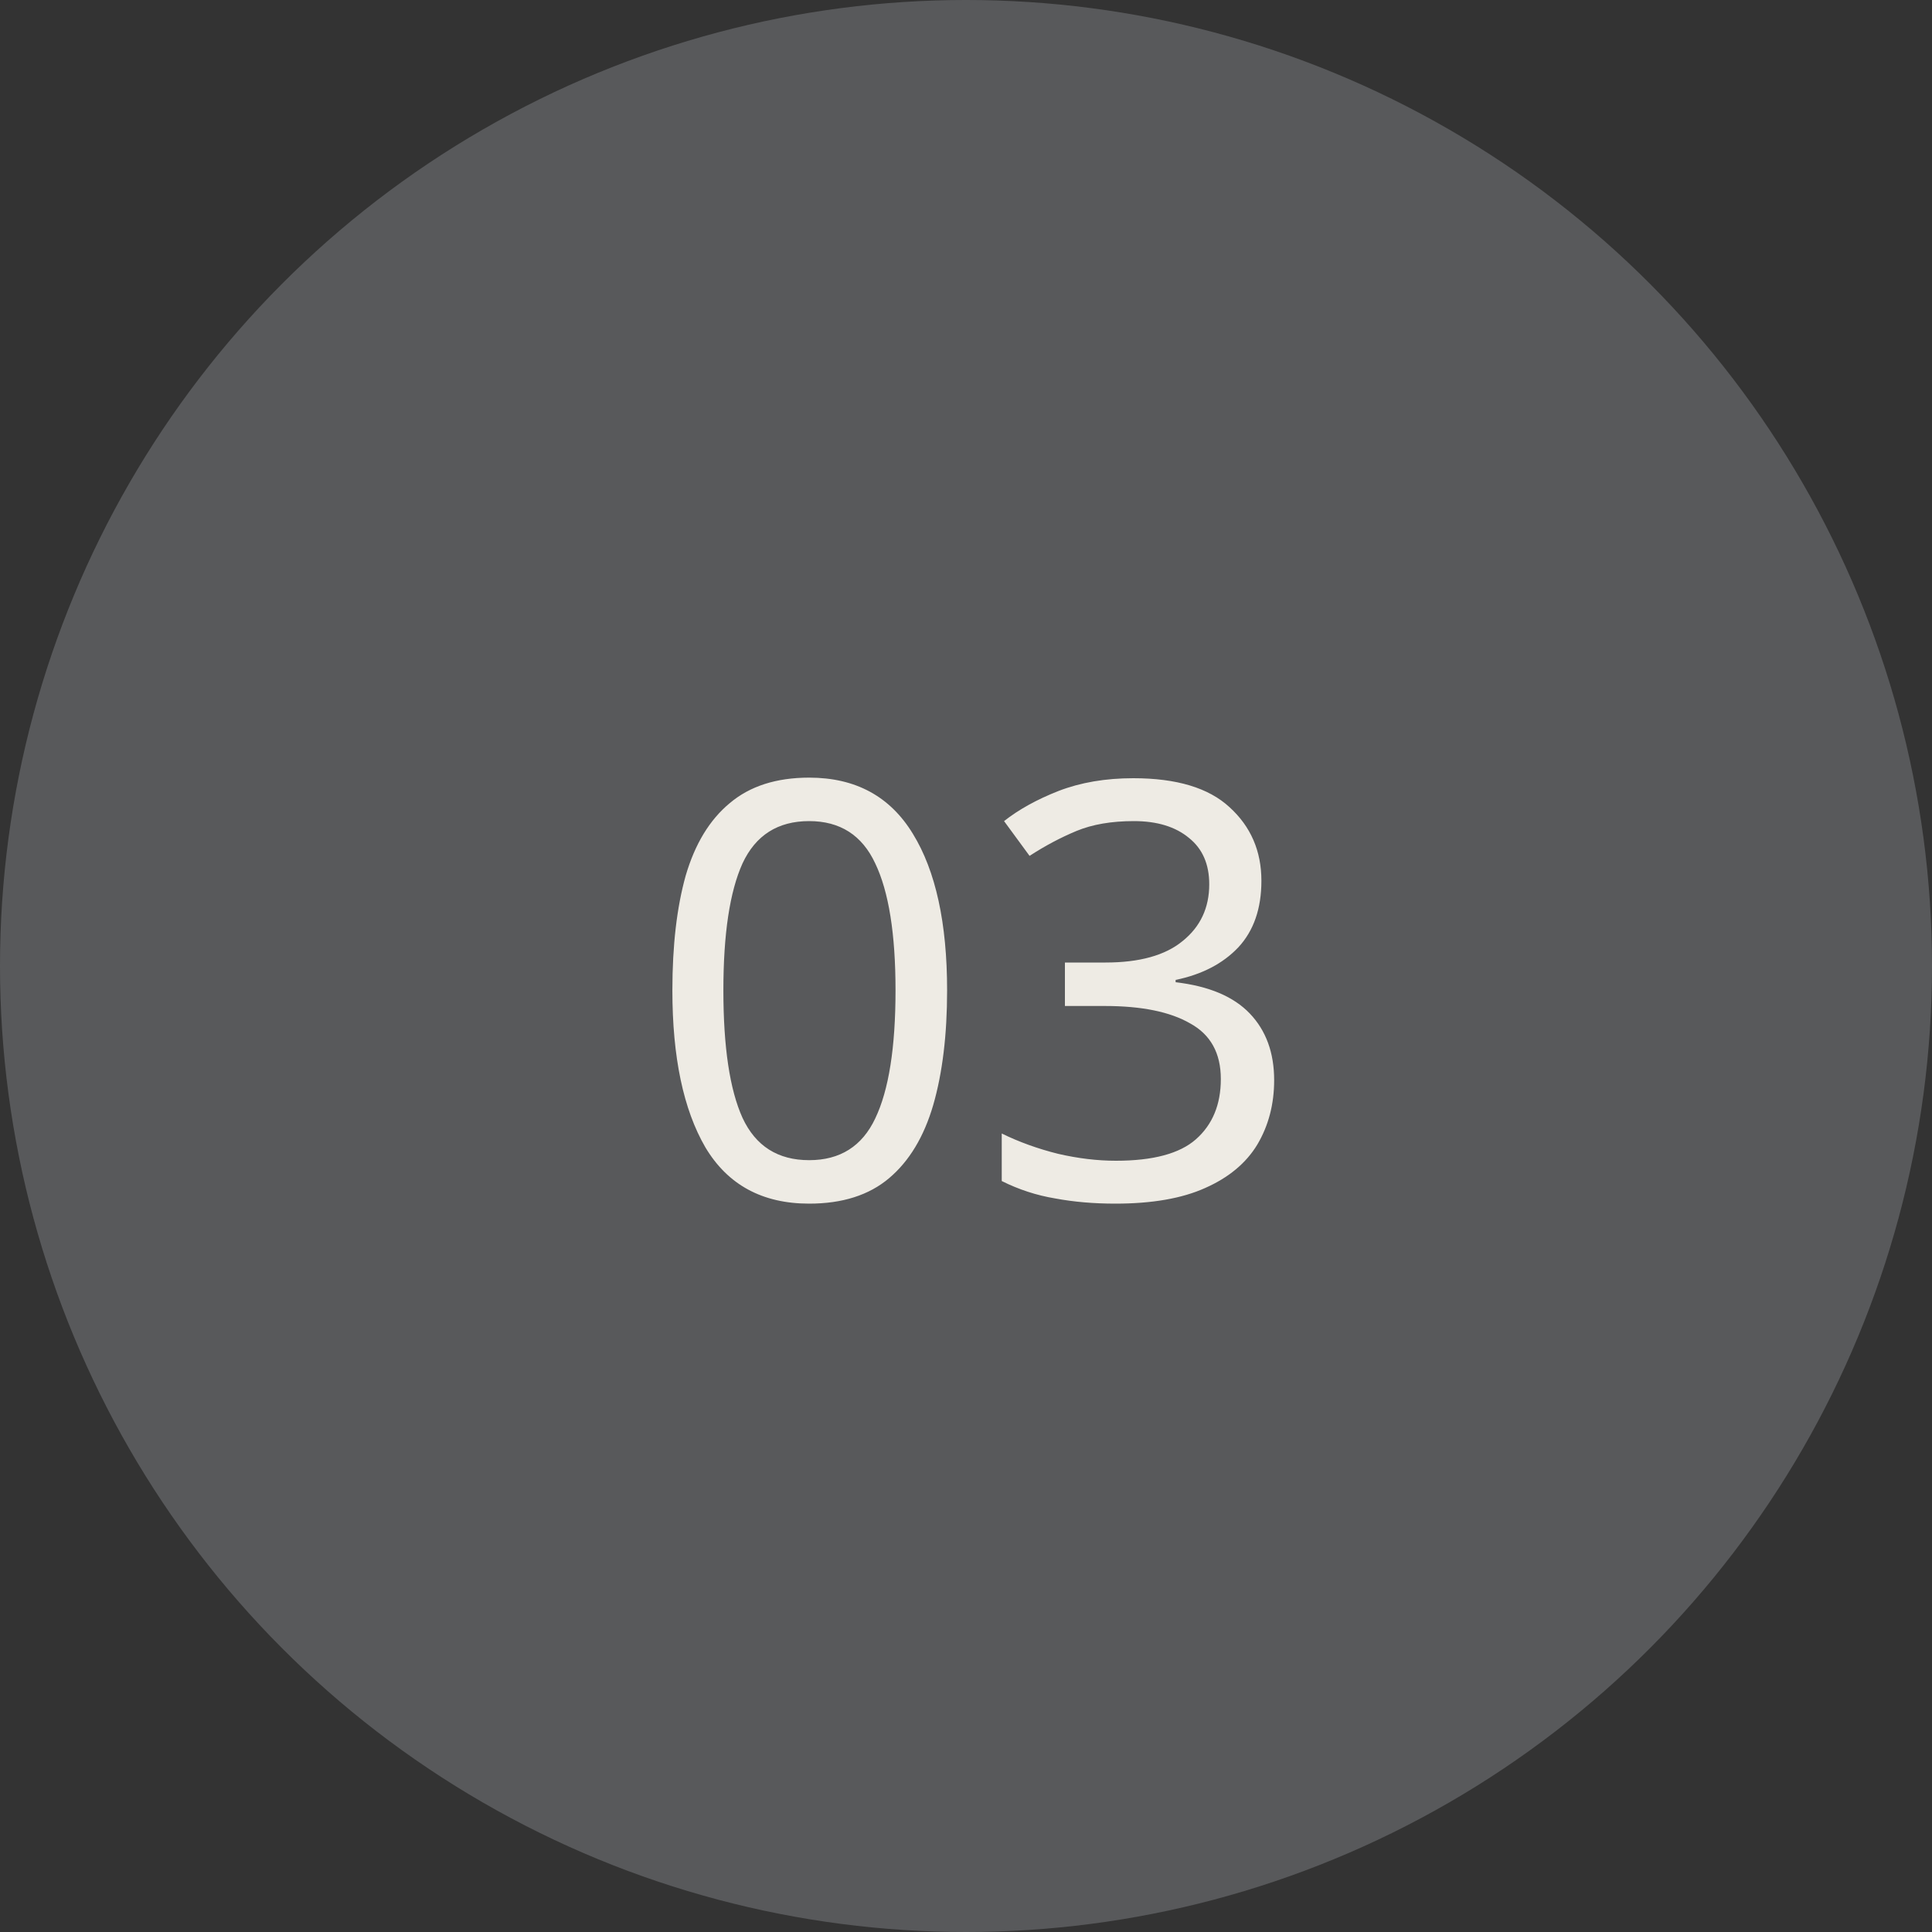
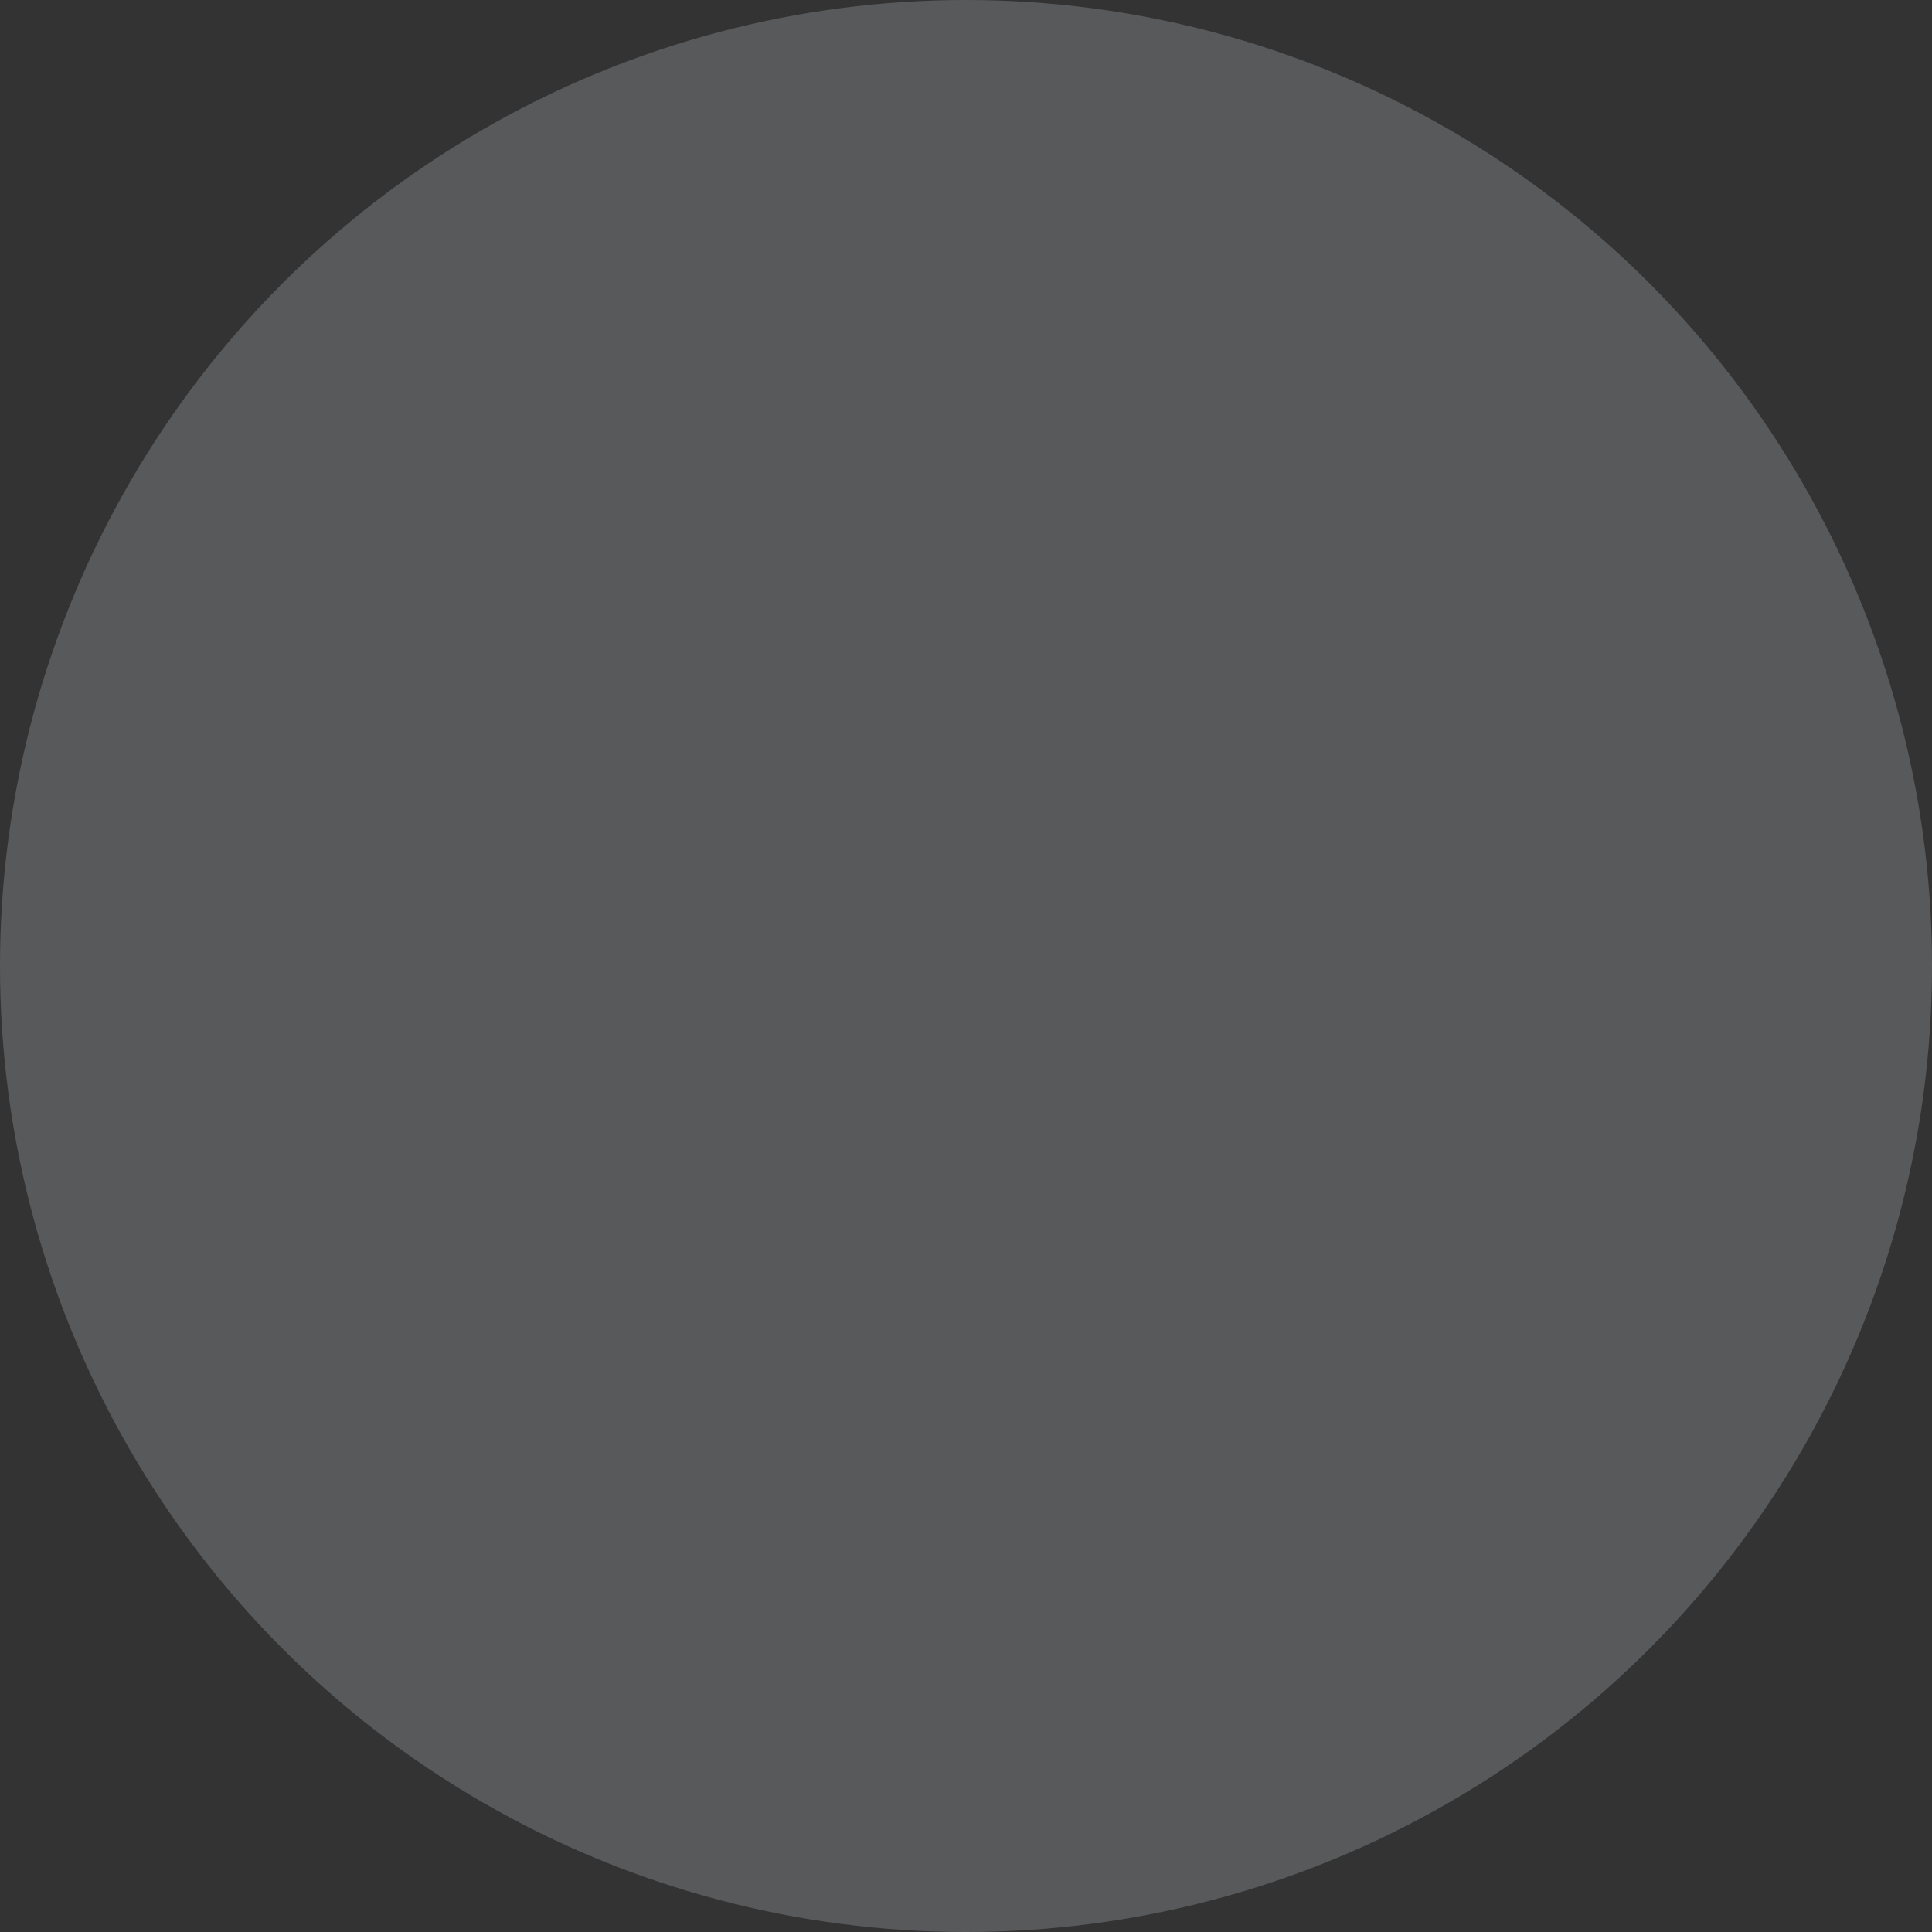
<svg xmlns="http://www.w3.org/2000/svg" width="100" height="100" viewBox="0 0 100 100" fill="none">
  <rect x="0" y="0" width="100" height="100" fill="#333333" stroke="none" />
  <circle cx="50" cy="50" r="50" fill="#58595B" />
-   <path d="M49.022 51.26C49.022 53.56 48.782 55.54 48.302 57.2C47.822 58.84 47.062 60.1 46.022 60.98C44.982 61.86 43.602 62.3 41.882 62.3C39.462 62.3 37.672 61.33 36.512 59.39C35.372 57.43 34.802 54.72 34.802 51.26C34.802 48.94 35.032 46.96 35.492 45.32C35.972 43.68 36.732 42.43 37.772 41.57C38.812 40.69 40.182 40.25 41.882 40.25C44.282 40.25 46.072 41.22 47.252 43.16C48.432 45.08 49.022 47.78 49.022 51.26ZM37.442 51.26C37.442 54.2 37.772 56.4 38.432 57.86C39.112 59.32 40.262 60.05 41.882 60.05C43.482 60.05 44.622 59.33 45.302 57.89C46.002 56.43 46.352 54.22 46.352 51.26C46.352 48.34 46.002 46.15 45.302 44.69C44.622 43.23 43.482 42.5 41.882 42.5C40.262 42.5 39.112 43.23 38.432 44.69C37.772 46.15 37.442 48.34 37.442 51.26ZM65.29 45.59C65.29 47.03 64.89 48.18 64.09 49.04C63.29 49.88 62.21 50.44 60.85 50.72V50.84C62.57 51.04 63.85 51.58 64.69 52.46C65.53 53.34 65.95 54.49 65.95 55.91C65.95 57.15 65.66 58.26 65.08 59.24C64.5 60.2 63.6 60.95 62.38 61.49C61.18 62.03 59.63 62.3 57.73 62.3C56.61 62.3 55.57 62.21 54.61 62.03C53.65 61.87 52.73 61.57 51.85 61.13V58.67C52.75 59.11 53.72 59.46 54.76 59.72C55.8 59.96 56.8 60.08 57.76 60.08C59.68 60.08 61.06 59.71 61.9 58.97C62.76 58.21 63.19 57.17 63.19 55.85C63.19 54.51 62.66 53.55 61.6 52.97C60.56 52.37 59.09 52.07 57.19 52.07H55.12V49.82H57.22C58.98 49.82 60.31 49.45 61.21 48.71C62.13 47.97 62.59 46.99 62.59 45.77C62.59 44.73 62.24 43.93 61.54 43.37C60.84 42.79 59.89 42.5 58.69 42.5C57.53 42.5 56.54 42.67 55.72 43.01C54.9 43.35 54.09 43.78 53.29 44.3L51.97 42.5C52.73 41.9 53.67 41.38 54.79 40.94C55.93 40.5 57.22 40.28 58.66 40.28C60.9 40.28 62.56 40.78 63.64 41.78C64.74 42.78 65.29 44.05 65.29 45.59Z" fill="#EEEBE4" />
</svg>